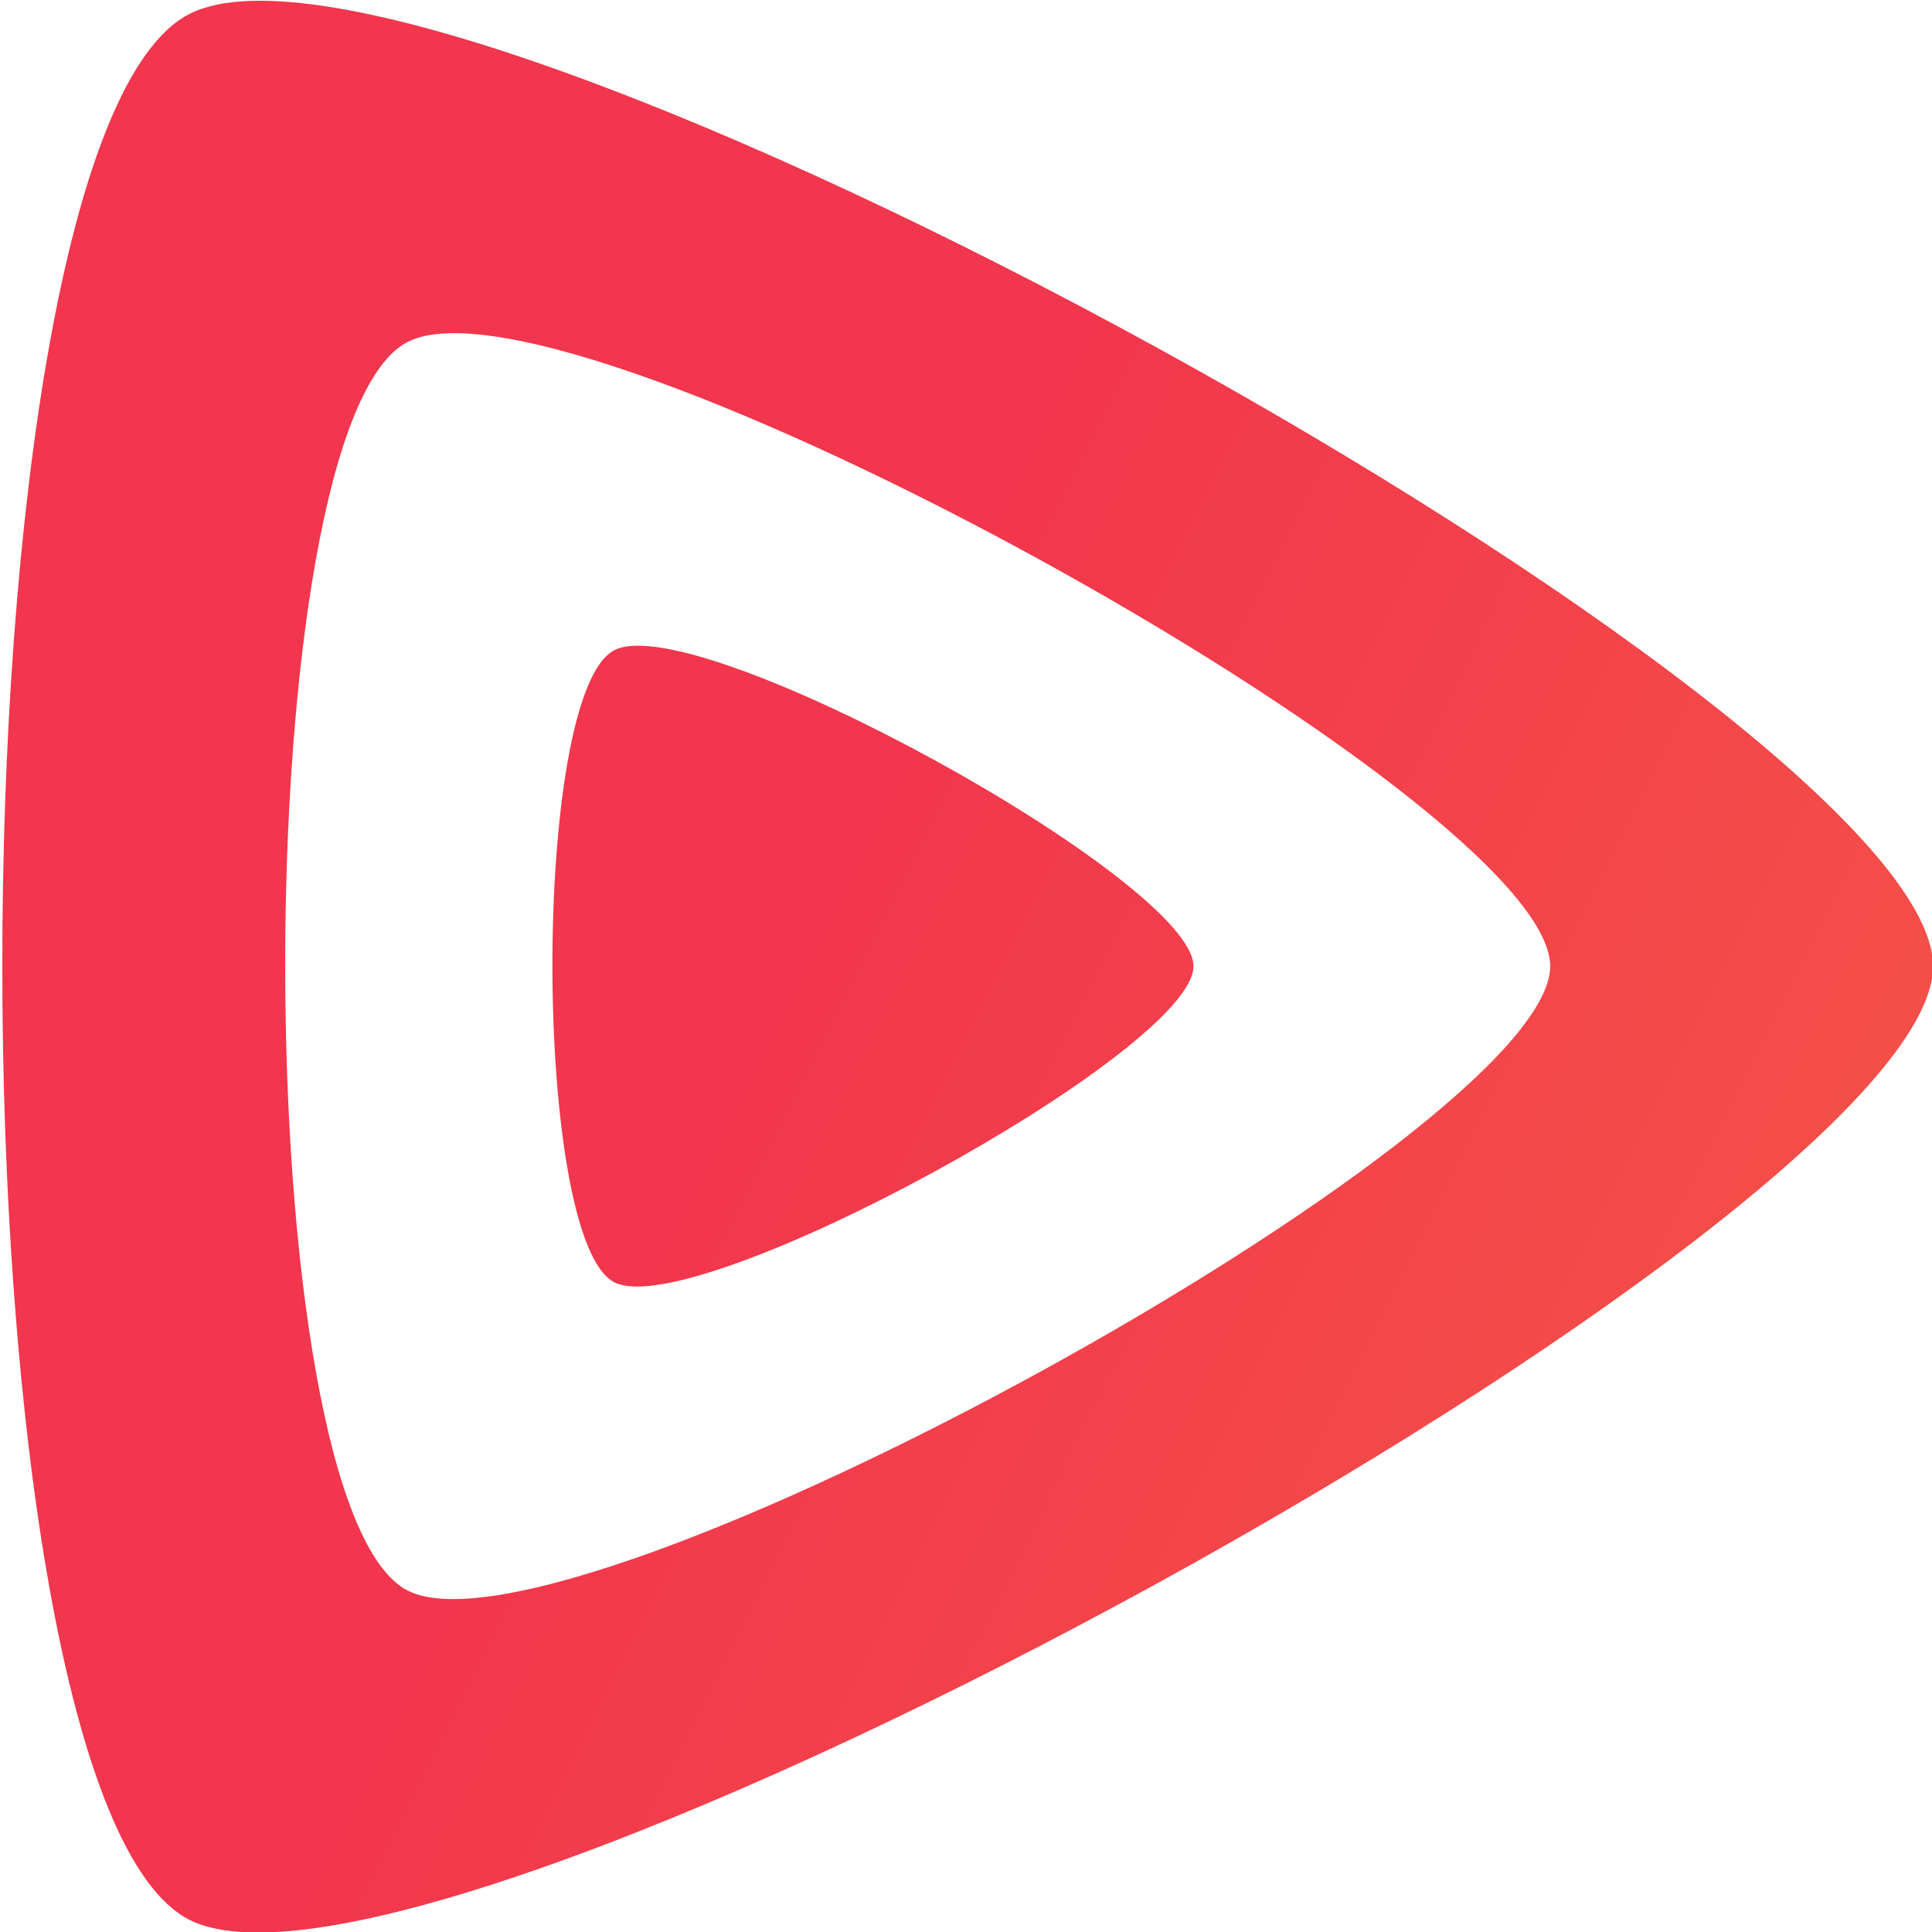
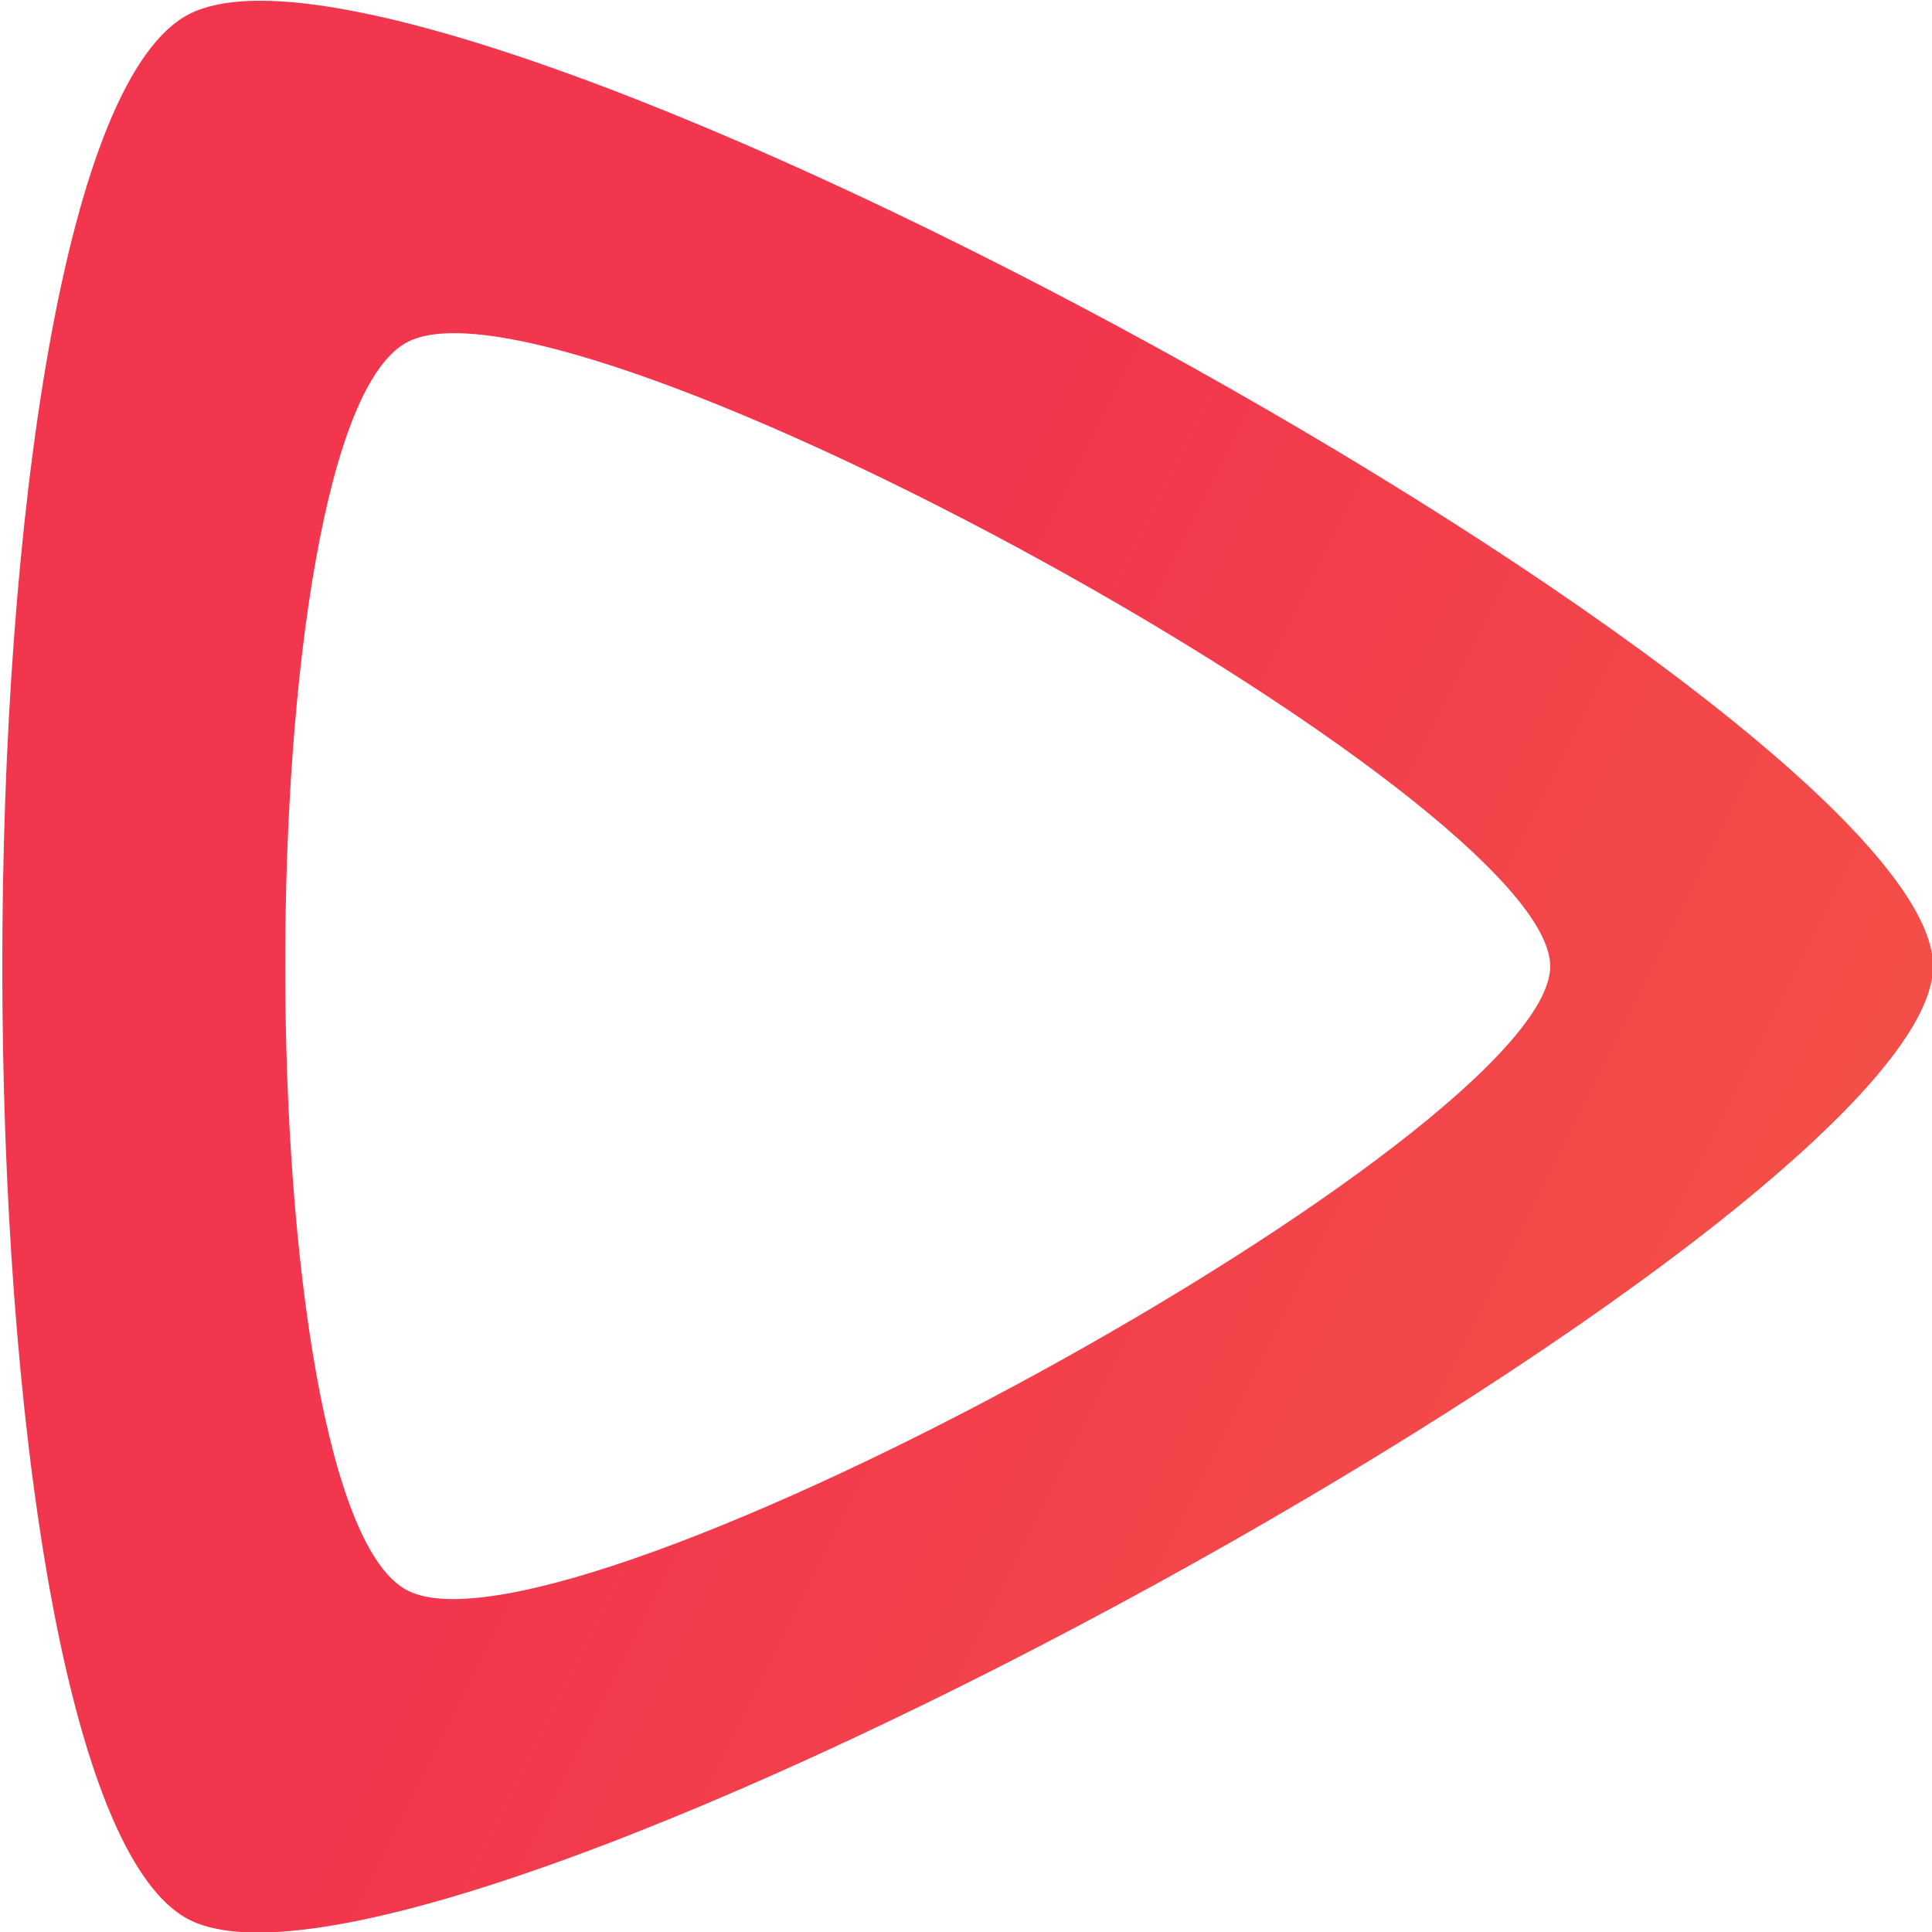
<svg xmlns="http://www.w3.org/2000/svg" version="1.1" id="Layer_1" x="0px" y="0px" viewBox="0 0 512 512" style="enable-background:new 0 0 512 512;" xml:space="preserve">
  <style type="text/css">
	.st0{fill:url(#SVGID_1_);}
	.st1{fill:url(#SVGID_00000007418267782435437330000014348698008893697469_);}
</style>
  <g id="icon-solid" transform="matrix(2.69448e-16,4.4,-4.4,2.69448e-16,2150.46,-102.509)">
    <g id="inner-shape" transform="matrix(0.787,6.16298e-33,-6.16298e-33,0.787,54.5,23.593)">
      <linearGradient id="SVGID_1_" gradientUnits="userSpaceOnUse" x1="145.117" y1="714.153" x2="145.964" y2="714.153" gradientTransform="matrix(289.372 -501.215 -501.215 -289.372 315939.688 279892.562)">
        <stop offset="0" style="stop-color:#F2364D" />
        <stop offset="1" style="stop-color:#FDC92F" />
      </linearGradient>
-       <path class="st0" d="M34.3,499.7c-6.5,0-27.4,37.9-24.2,44.3s45.3,6.3,48.4,0C61.6,537.7,40.8,499.7,34.3,499.7z" />
    </g>
    <g id="outer-shape" transform="matrix(0.787,6.16298e-33,-6.16298e-33,0.787,54.5,23.593)">
      <linearGradient id="SVGID_00000173843069778307885120000008270940598129658805_" gradientUnits="userSpaceOnUse" x1="145.113" y1="714.153" x2="145.96" y2="714.153" gradientTransform="matrix(289.372 -501.215 -501.215 -289.372 315939.688 279892.562)">
        <stop offset="0" style="stop-color:#F2364D" />
        <stop offset="1" style="stop-color:#FDC92F" />
      </linearGradient>
      <path style="fill:url(#SVGID_00000173843069778307885120000008270940598129658805_);" d="M34.3,443.1    c-19.6,0-82.5,114.2-72.9,133.4s136.4,19.1,145.9,0C116.7,557.5,53.8,443.1,34.3,443.1z M82.1,559.8c-6.2,12.5-89.3,12.6-95.6,0    c-6.3-12.6,35-87.4,47.8-87.4S88.3,547.3,82.1,559.8z" />
    </g>
  </g>
</svg>